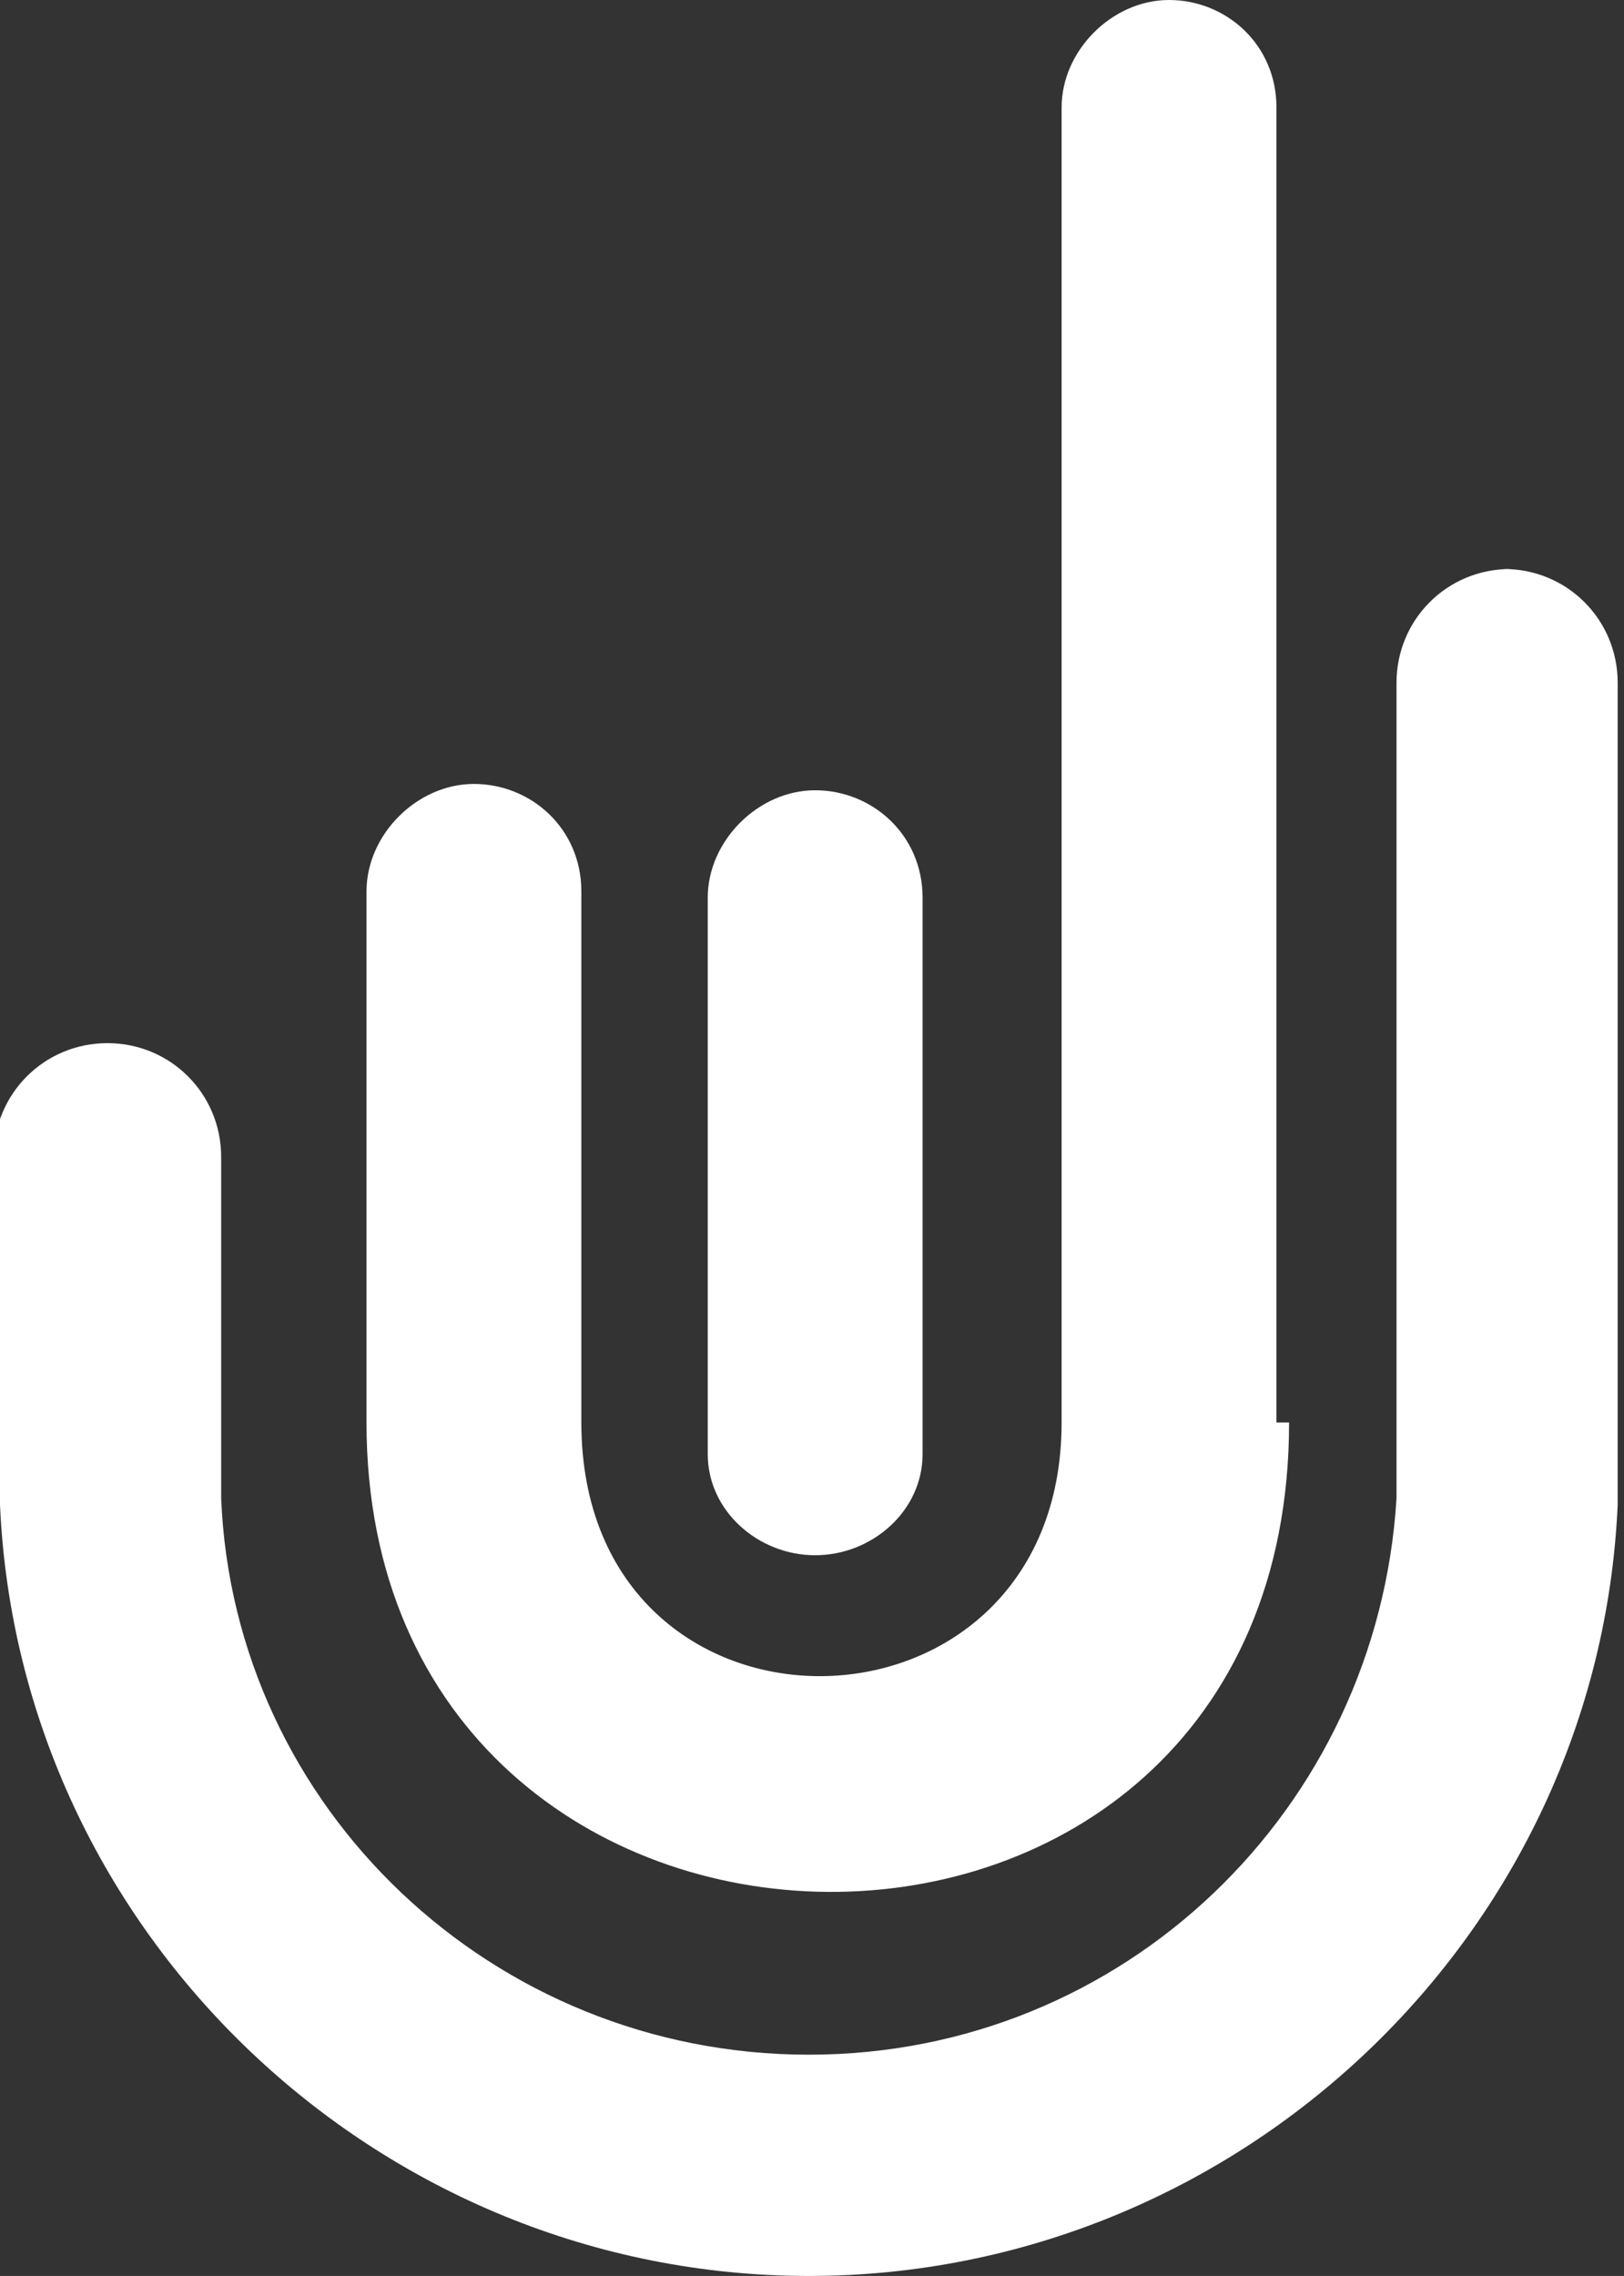
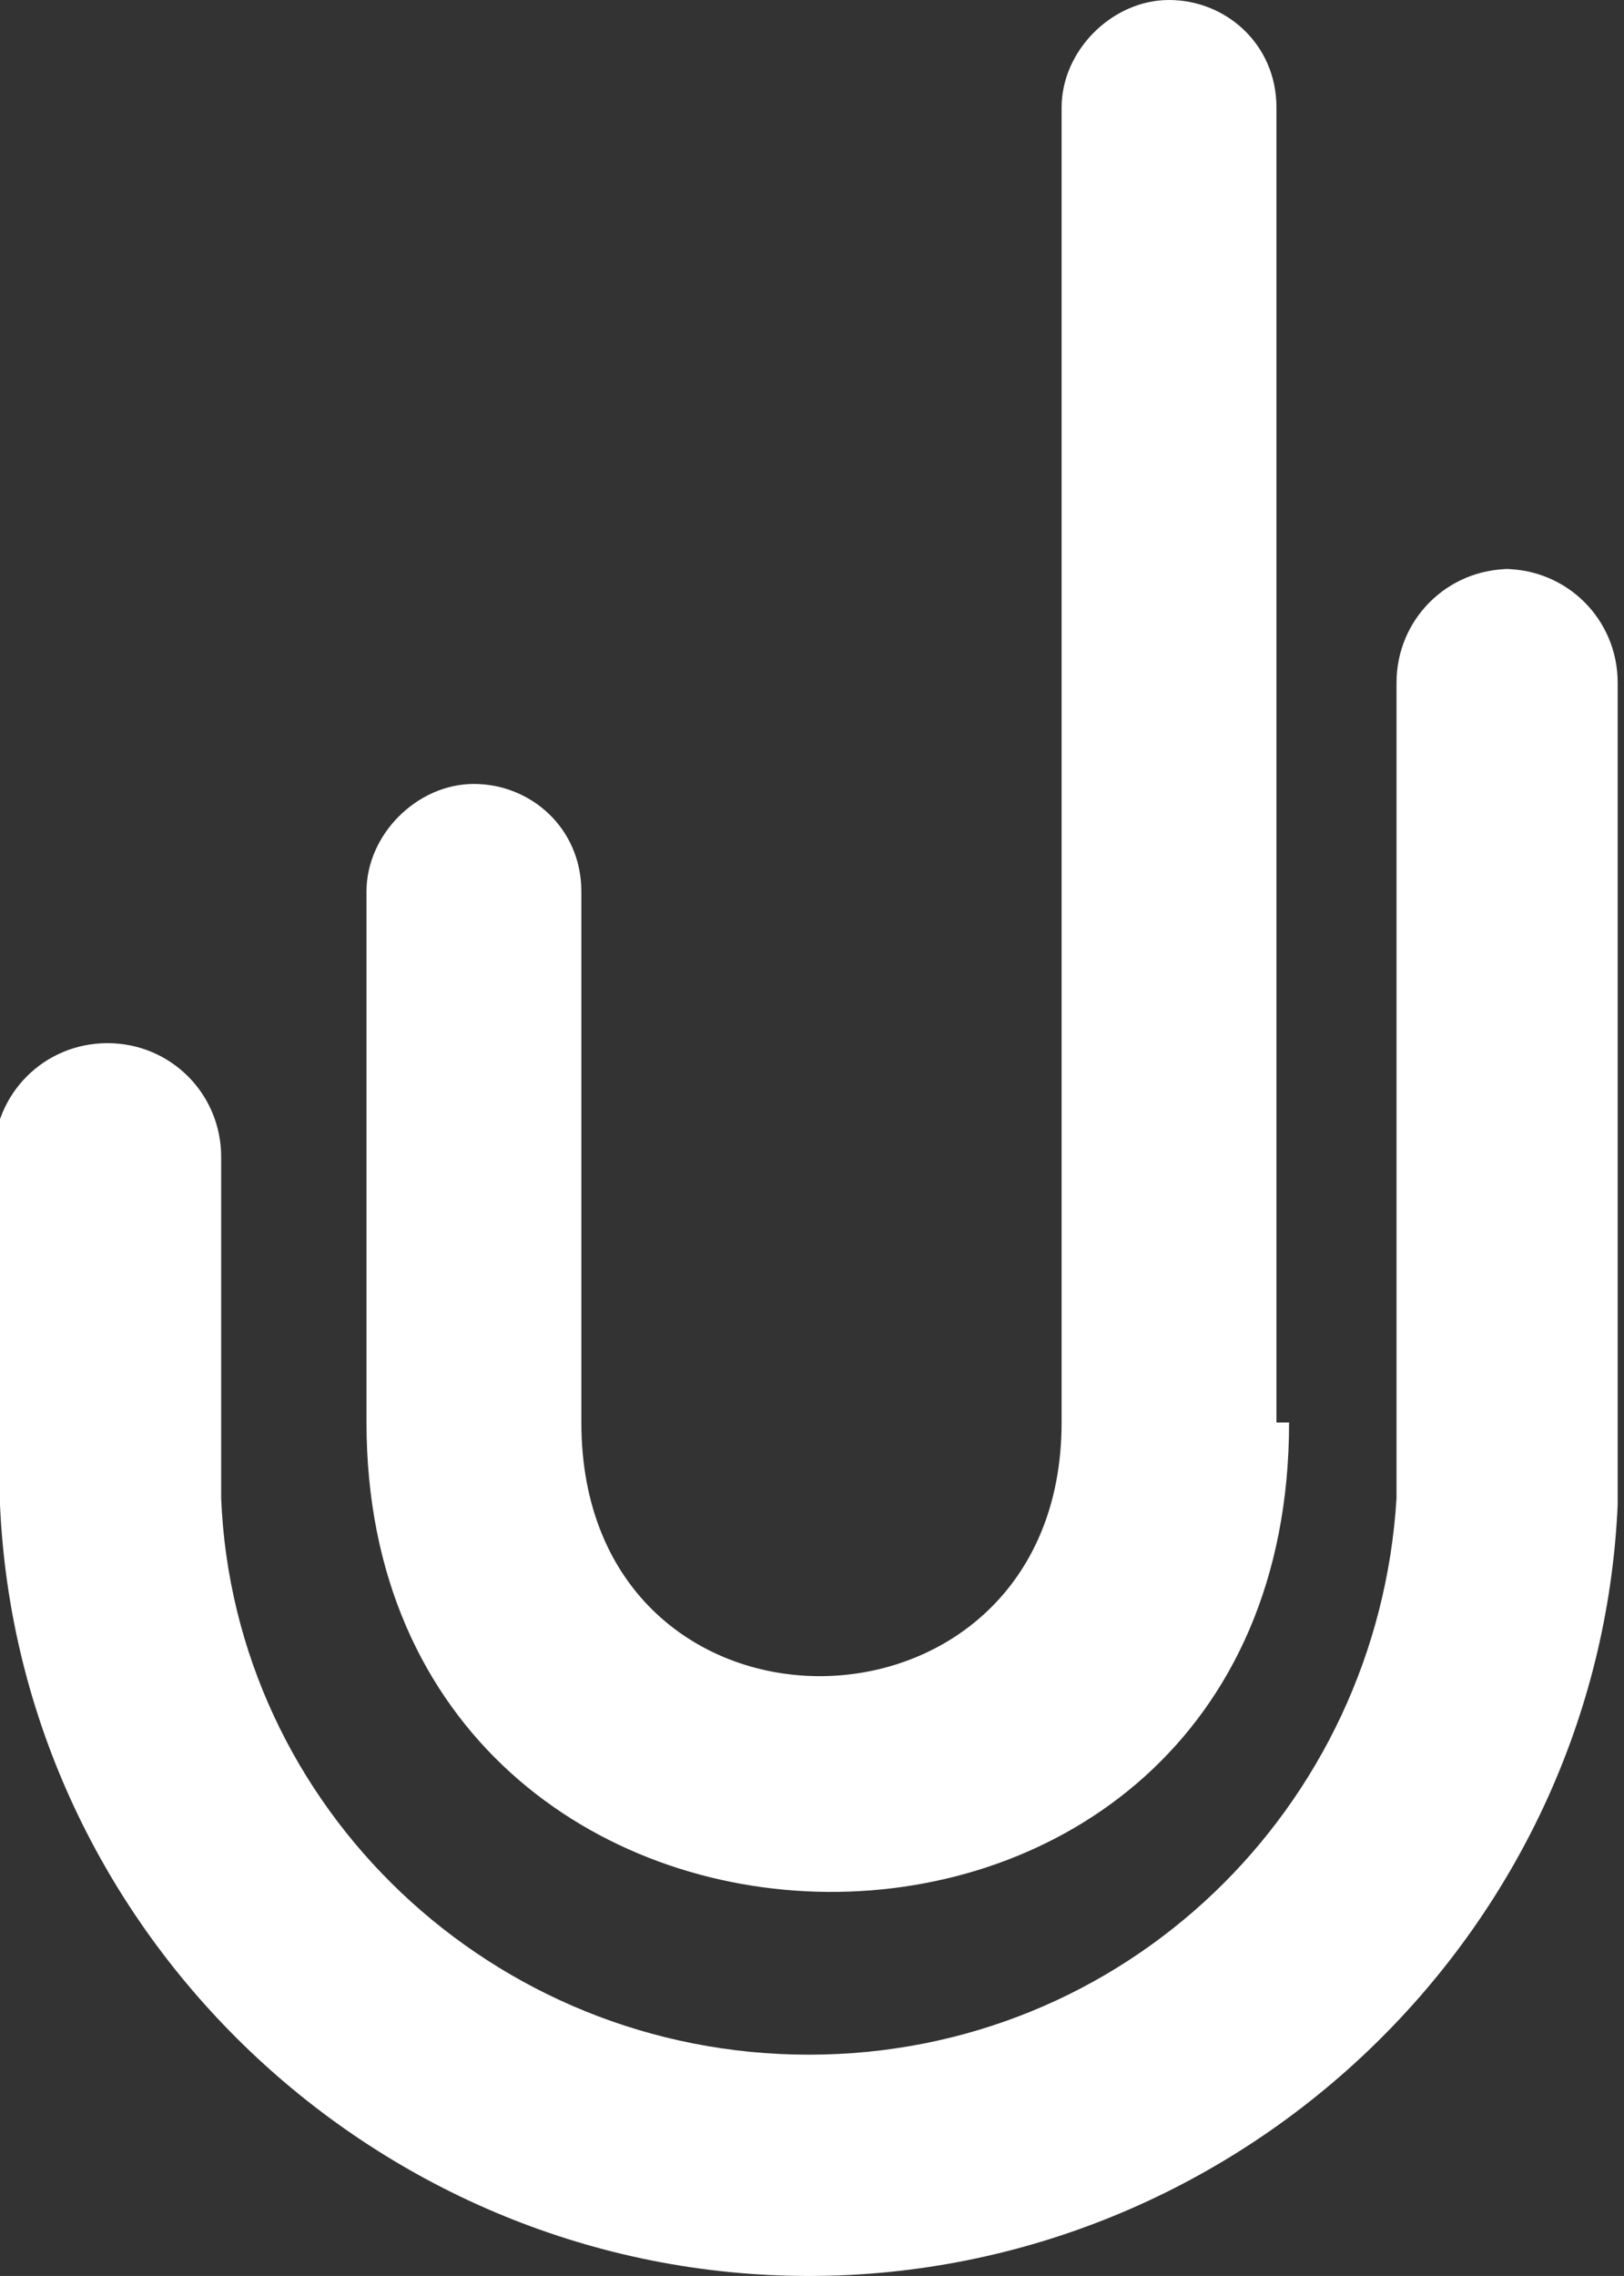
<svg xmlns="http://www.w3.org/2000/svg" id="Warstwa_1" version="1.1" viewBox="0 0 25.7 36">
  <rect x="0" y="0" width="25.7" height="36" fill="#333333" stroke="none" />
  <defs>
    <style> .st0 { fill: #fff; } </style>
  </defs>
  <path class="st0" d="M20.2,22.5V1.7C20.2.7,19.4,0,18.5,0s-1.7.8-1.7,1.7v20.8c0,5.3-7.6,5.4-7.6,0v-8.4h0c0-1-.8-1.7-1.7-1.7s-1.7.8-1.7,1.7v8.4c0,9.8,14.6,10,14.6,0h-.2Z" />
-   <path class="st0" d="M12.9,24.6c.9,0,1.7-.7,1.7-1.6h0v-8.8c0-1-.8-1.7-1.7-1.7s-1.7.8-1.7,1.7v8.8h0c0,.9.8,1.6,1.7,1.6Z" />
  <path class="st0" d="M23.9,9c-1,0-1.8.8-1.8,1.8v12.9c-.3,4.9-4.3,8.8-9.3,8.8s-9.1-3.9-9.3-8.8v-5.4c0-1-.8-1.8-1.8-1.8s-1.8.8-1.8,1.8v5.5H0c.3,6.8,6,12.2,12.8,12.2s12.5-5.4,12.8-12.2h0v-13c0-1-.8-1.8-1.8-1.8h.2Z" />
</svg>